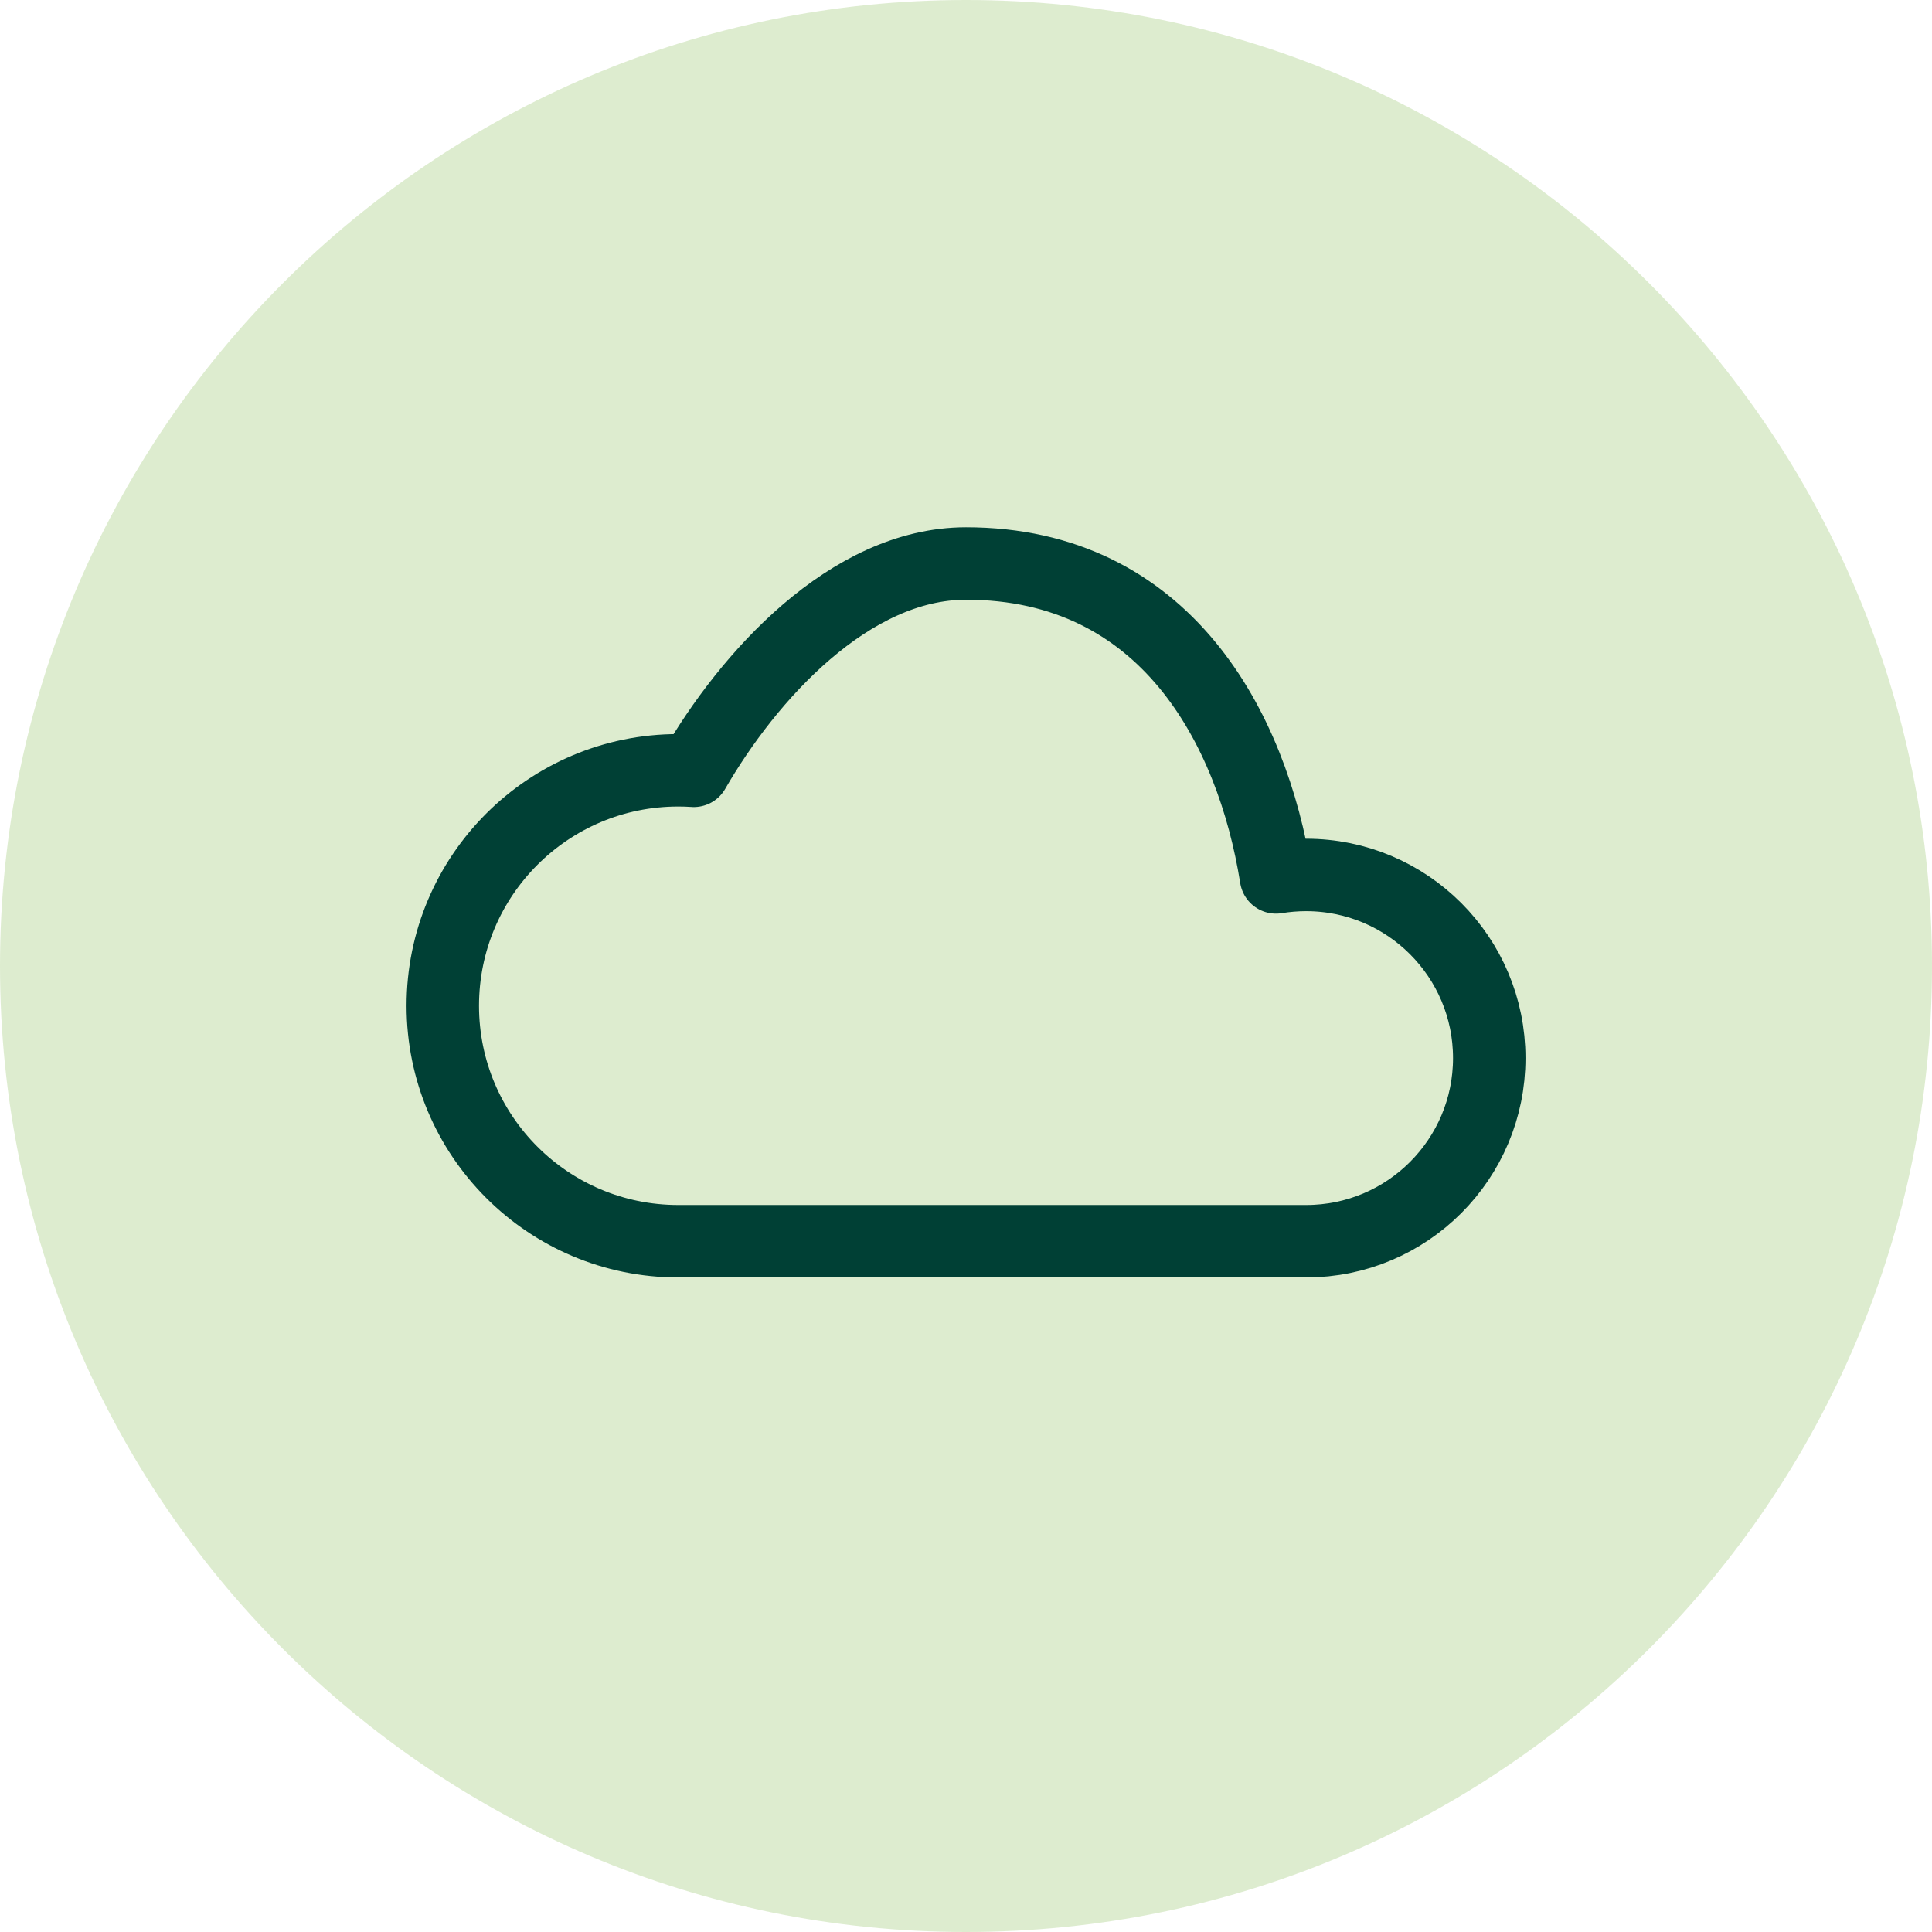
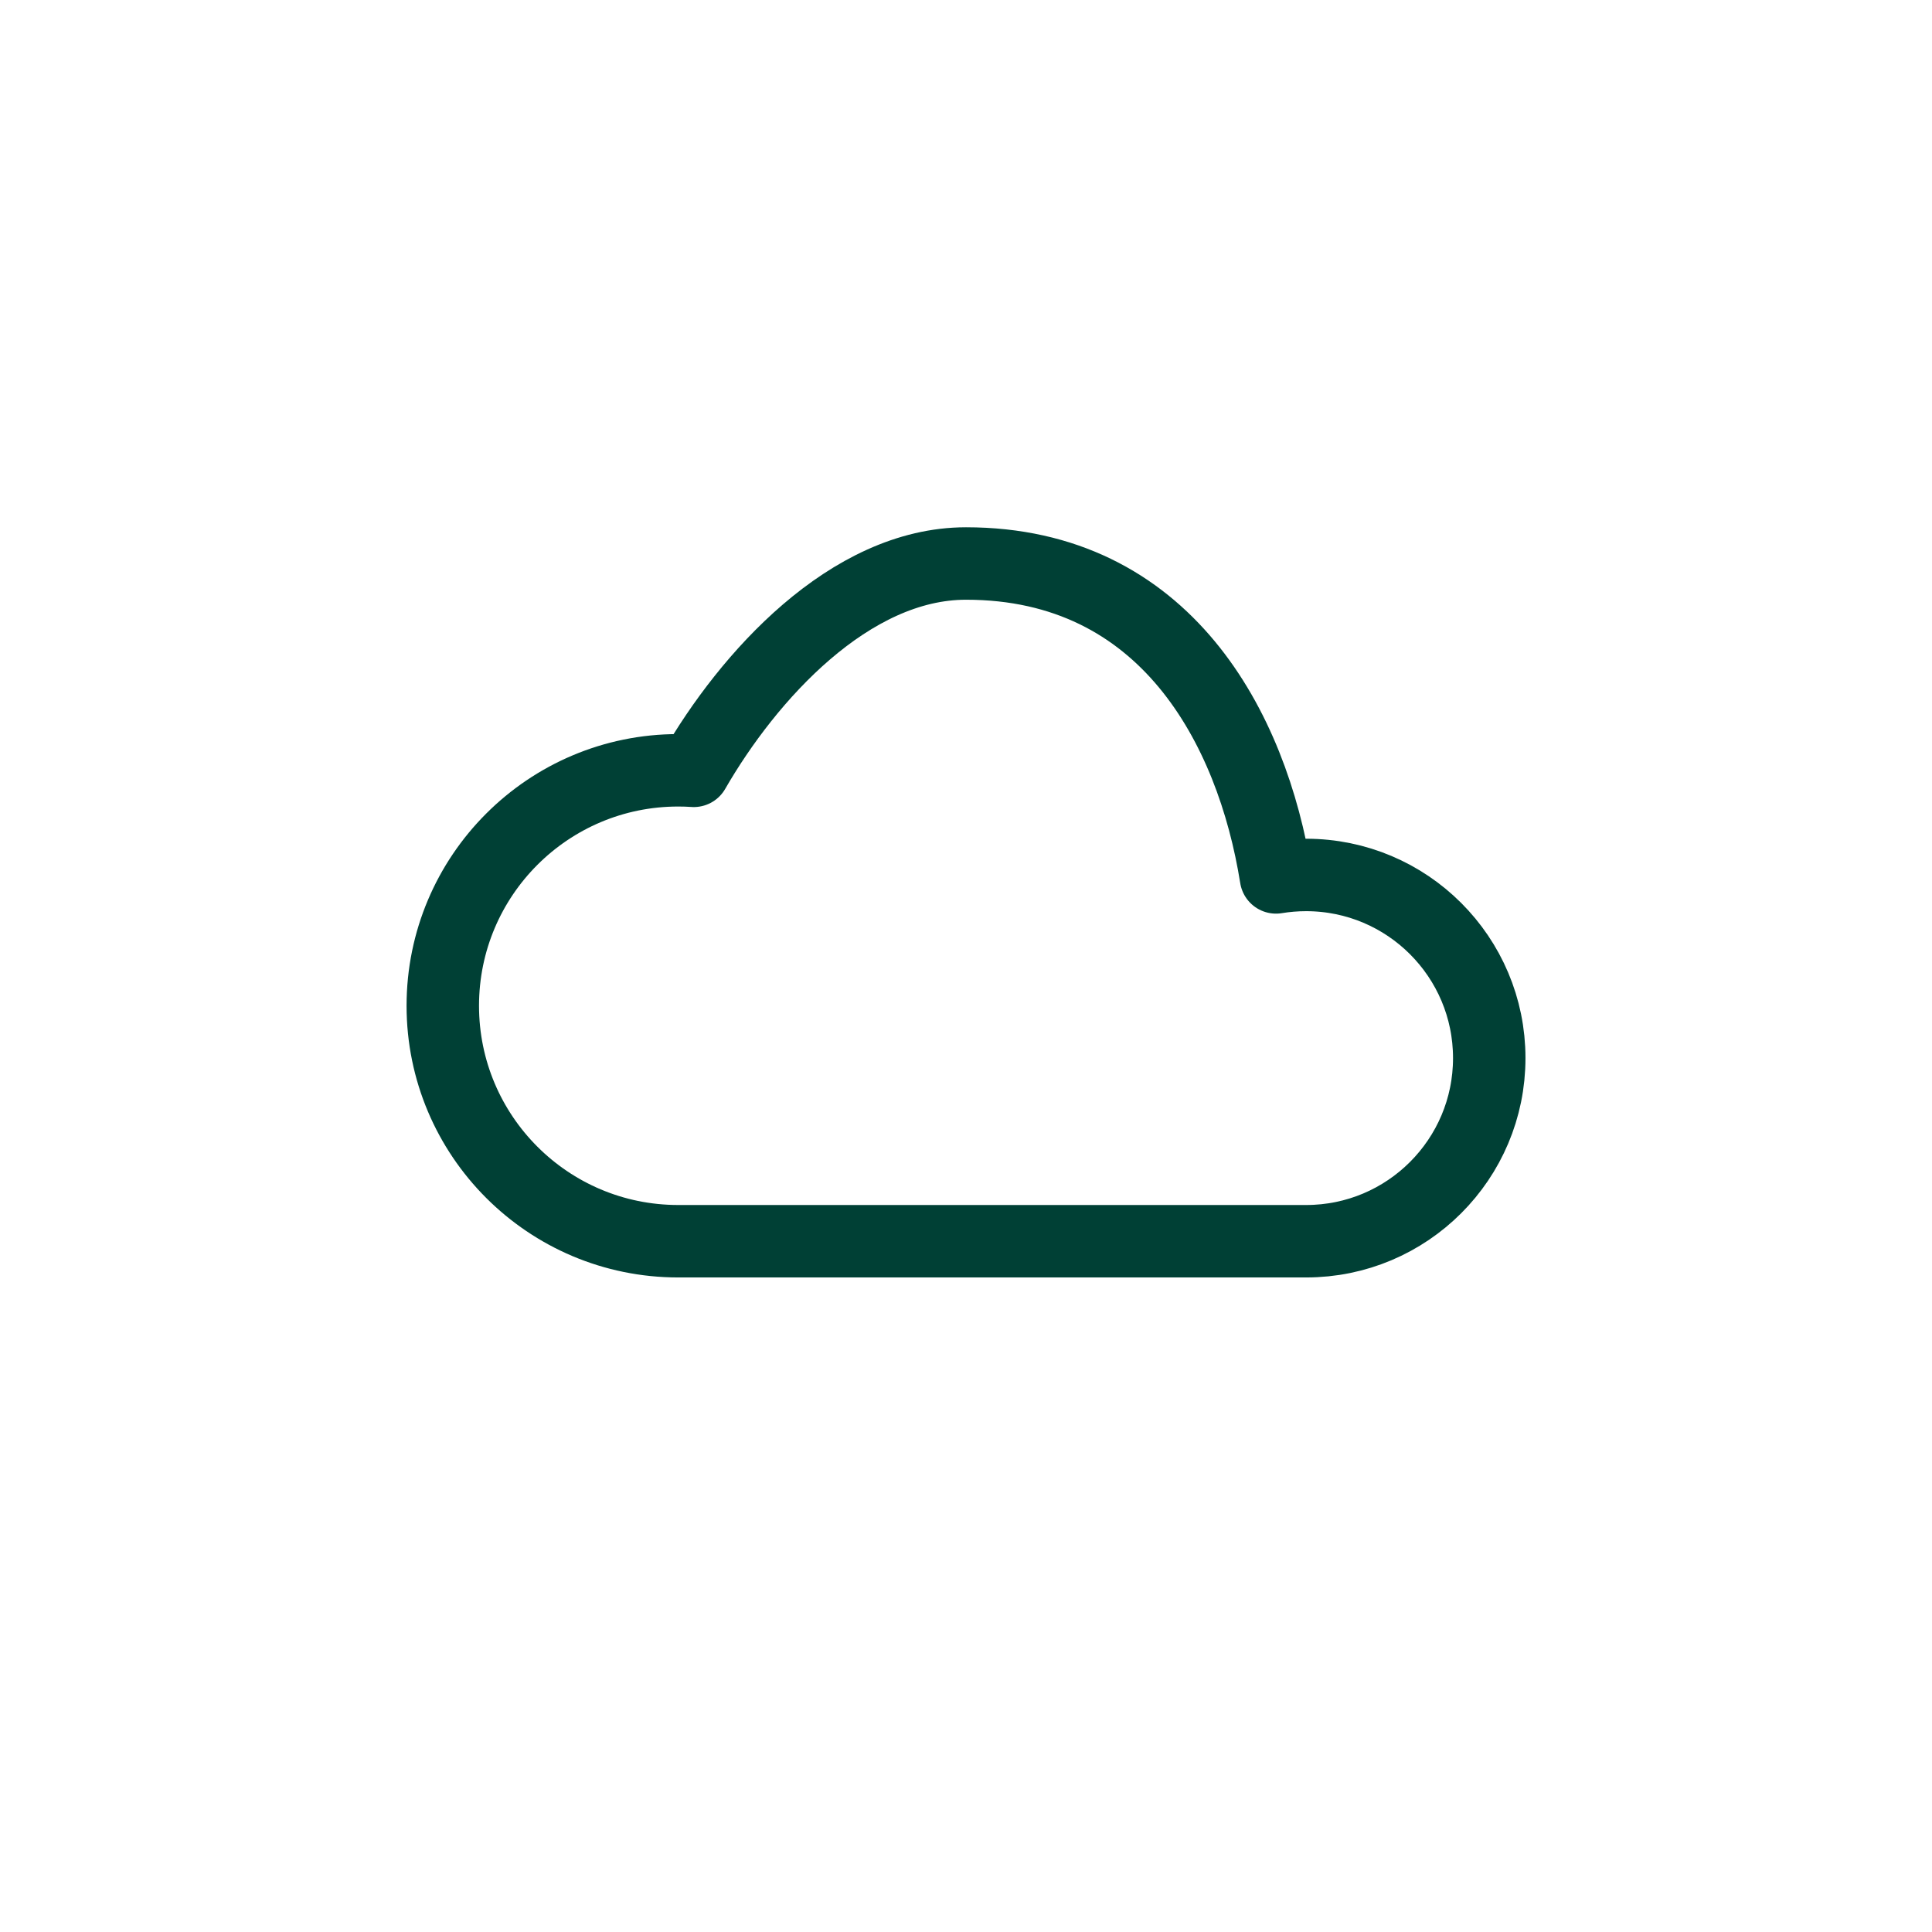
<svg xmlns="http://www.w3.org/2000/svg" width="48" height="48" viewBox="0 0 48 48" fill="none">
-   <path opacity="0.5" fill-rule="evenodd" clip-rule="evenodd" d="M24 0C37.248 0 48 10.752 48 24C48 37.248 37.248 48 24 48C10.752 48 0 37.248 0 24C0 10.752 10.752 0 24 0Z" fill="#BDDBA1" />
  <path fill-rule="evenodd" clip-rule="evenodd" d="M11.001 24.988C11.001 21.757 13.62 19.138 16.85 19.138C16.98 19.138 17.109 19.142 17.237 19.151C18.584 16.812 21.108 14 24 14C28.953 14 31.109 18.08 31.702 21.799C31.946 21.759 32.195 21.738 32.45 21.738C34.963 21.738 37 23.775 37 26.288C37 28.801 34.963 30.838 32.45 30.838H16.85C13.62 30.838 11.001 28.219 11.001 24.988Z" stroke="#004035" stroke-width="1.8" stroke-linecap="round" stroke-linejoin="round" />
</svg>